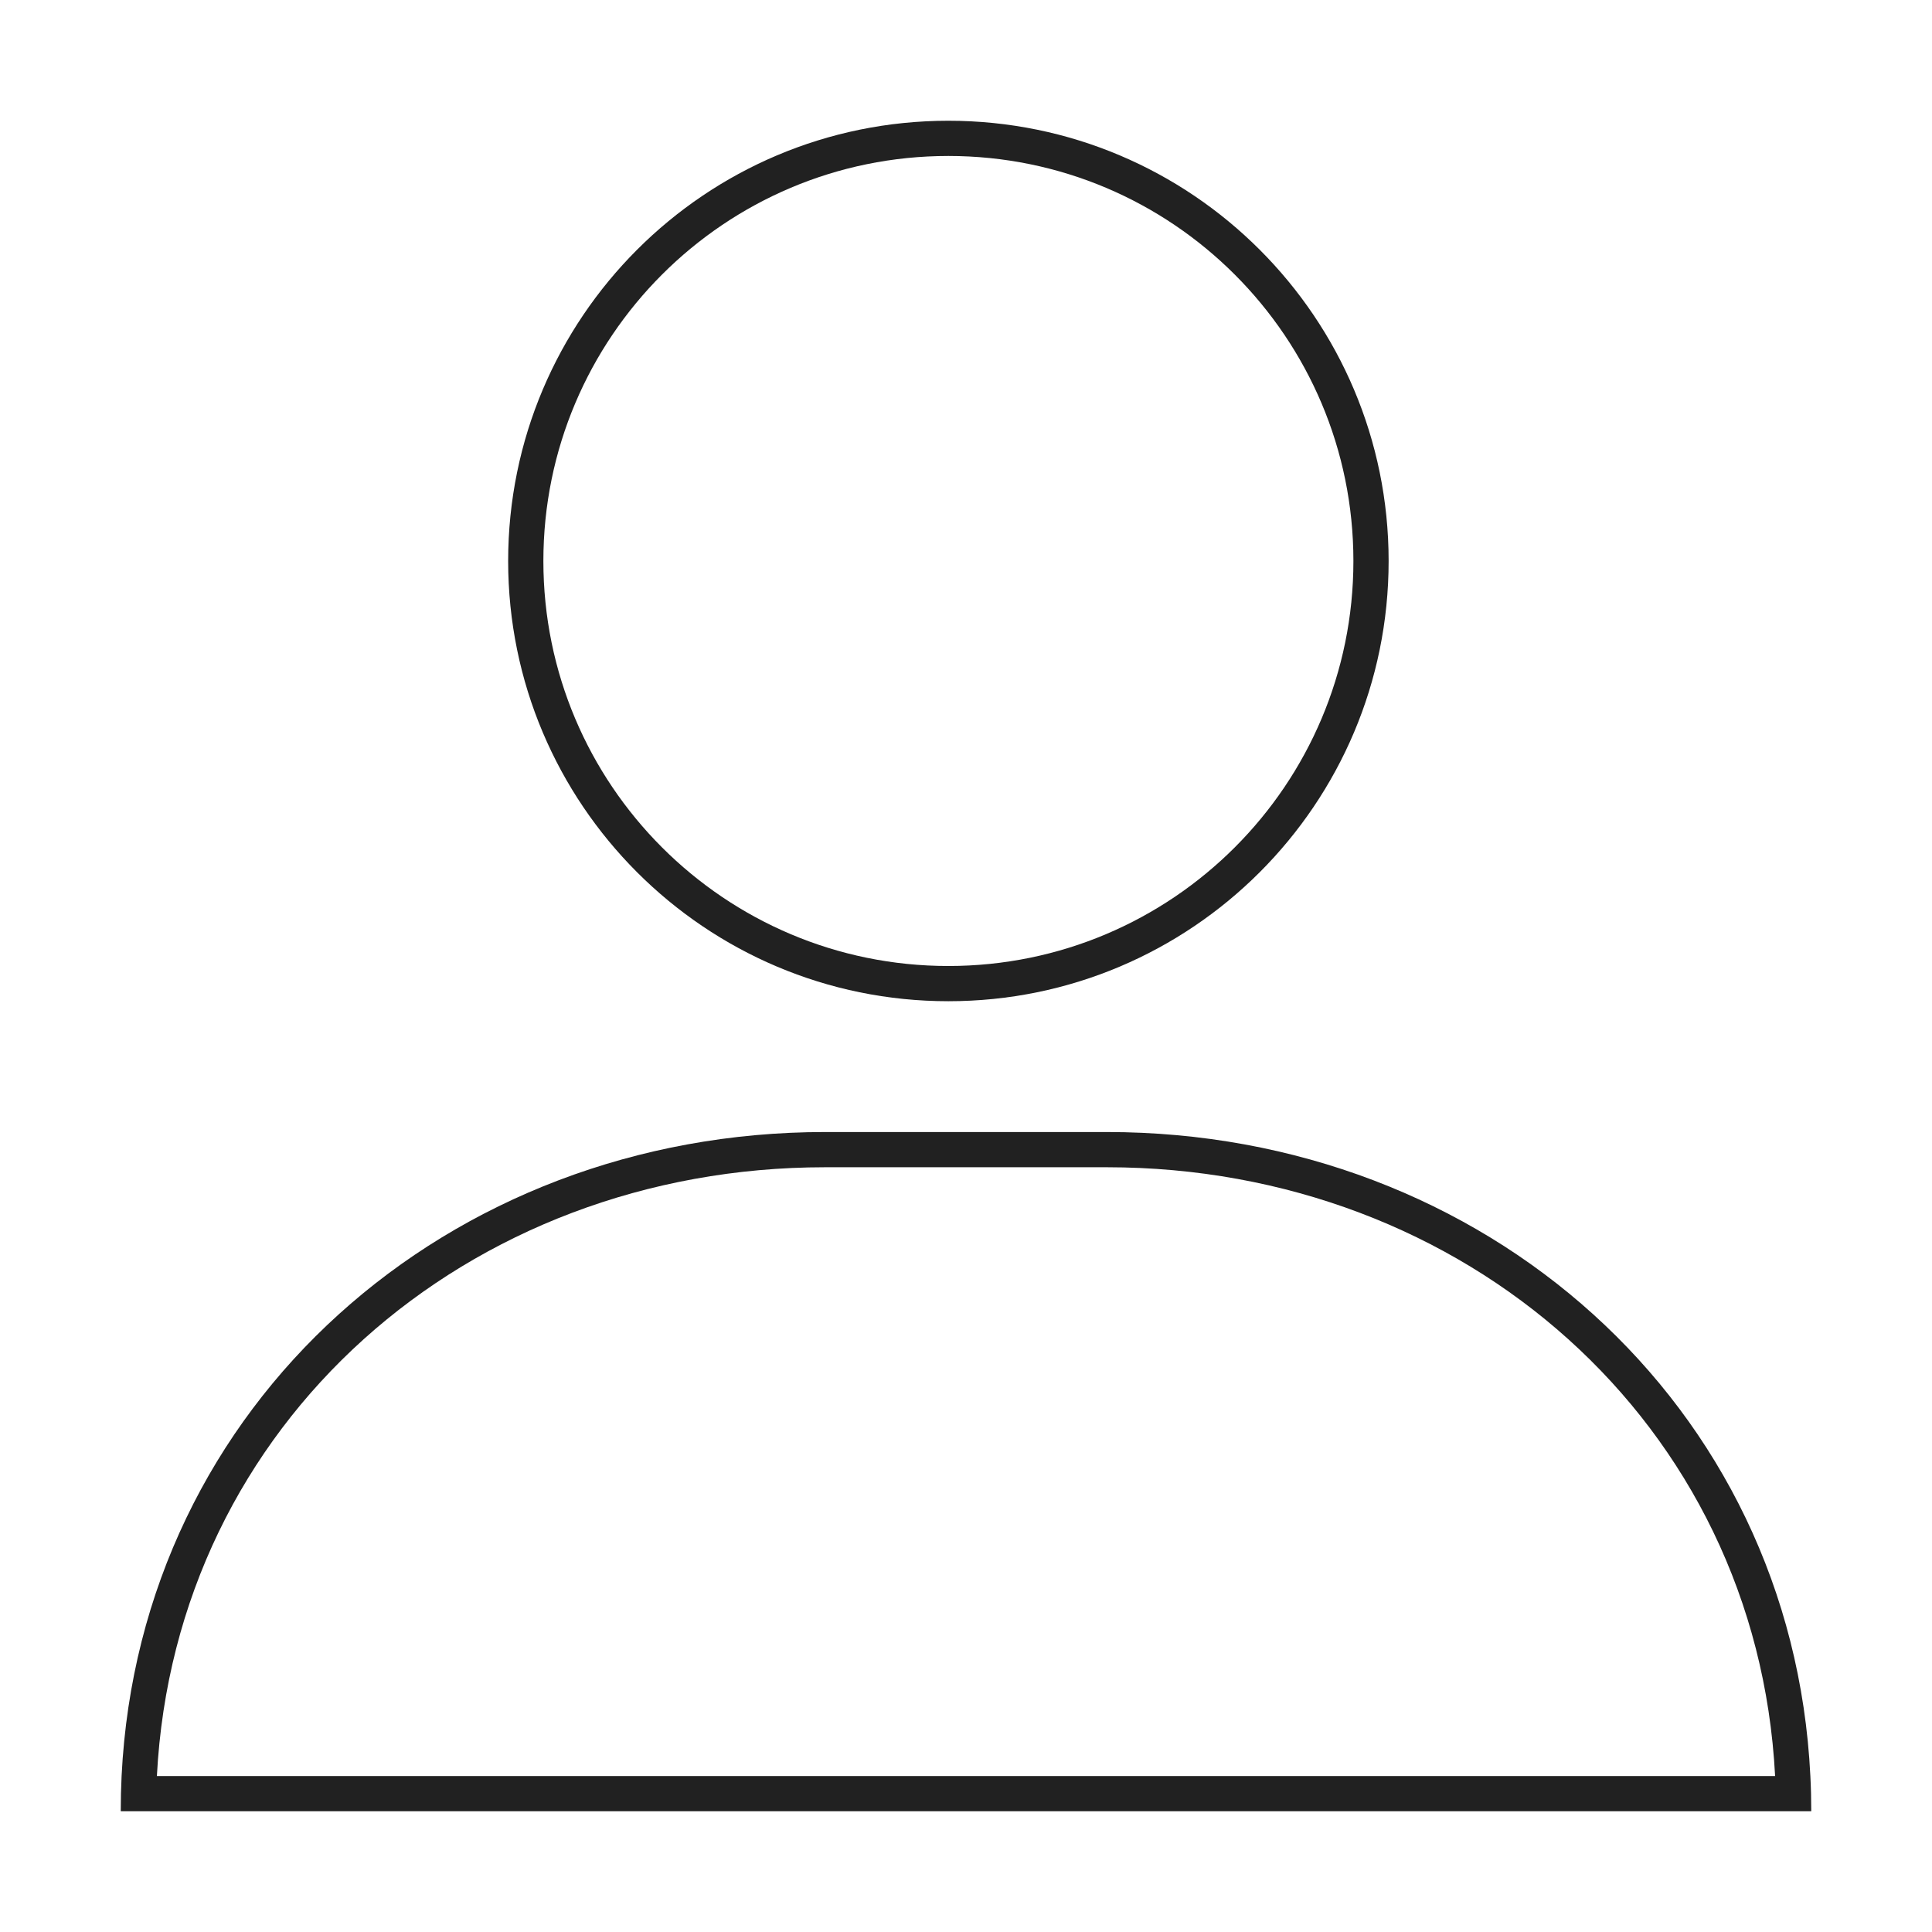
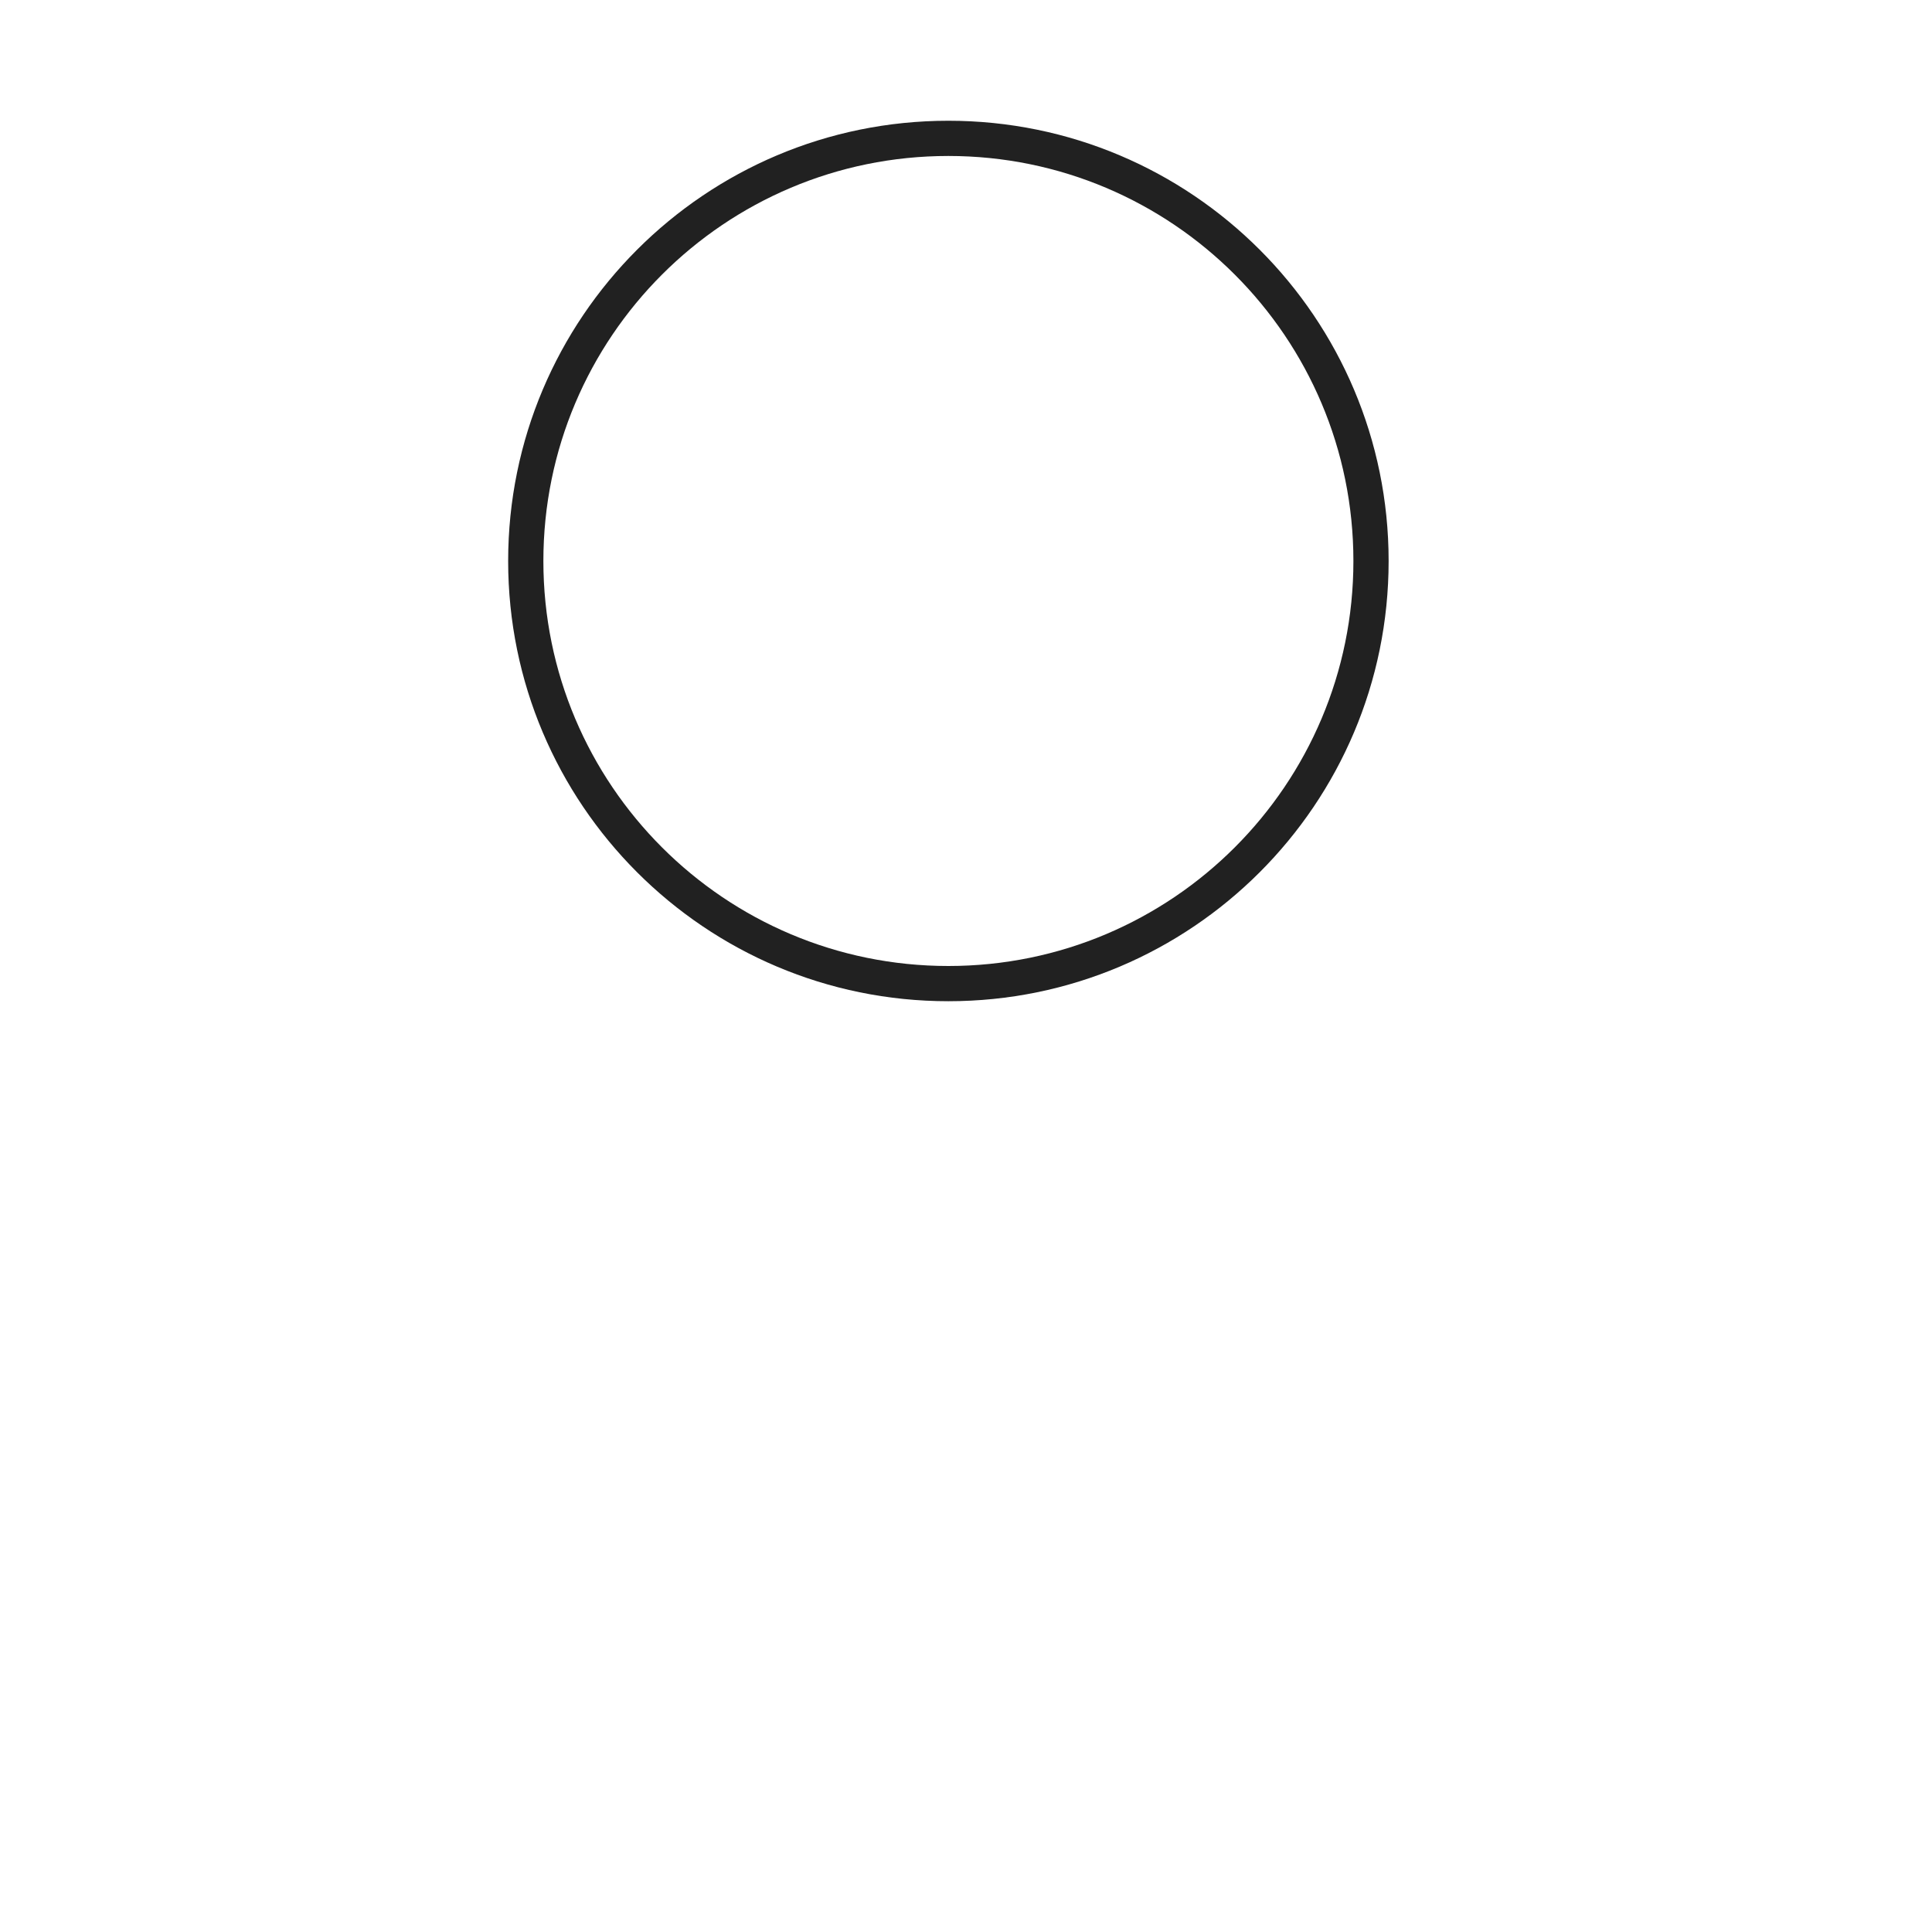
<svg xmlns="http://www.w3.org/2000/svg" width="48" height="48" viewBox="0 0 48 48" fill="none">
-   <path fill-rule="evenodd" clip-rule="evenodd" d="M23.562 24C29.12 24 33.625 19.495 33.625 13.938C33.625 8.38 29.12 3.875 23.562 3.875C18.005 3.875 13.5 8.38 13.5 13.938C13.5 19.495 18.005 24 23.562 24ZM23.562 24.875C29.603 24.875 34.5 19.978 34.5 13.938C34.5 7.897 29.603 3 23.562 3C17.522 3 12.625 7.897 12.625 13.938C12.625 19.978 17.522 24.875 23.562 24.875Z" fill="#212121" />
-   <path fill-rule="evenodd" clip-rule="evenodd" d="M27.5 29H20.5C11.612 29 4.353 35.35 3.898 44.125H44.102C43.647 35.35 36.388 29 27.5 29ZM44.978 44.125C44.523 34.867 36.872 28.125 27.5 28.125H20.5C11.128 28.125 3.477 34.867 3.021 44.125C3.007 44.415 3 44.707 3 45H45C45 44.707 44.993 44.415 44.978 44.125Z" fill="#212121" />
+   <path fill-rule="evenodd" clip-rule="evenodd" d="M23.562 24C29.12 24 33.625 19.495 33.625 13.938C33.625 8.38 29.12 3.875 23.562 3.875C18.005 3.875 13.5 8.38 13.5 13.938C13.5 19.495 18.005 24 23.562 24M23.562 24.875C29.603 24.875 34.5 19.978 34.5 13.938C34.5 7.897 29.603 3 23.562 3C17.522 3 12.625 7.897 12.625 13.938C12.625 19.978 17.522 24.875 23.562 24.875Z" fill="#212121" />
</svg>